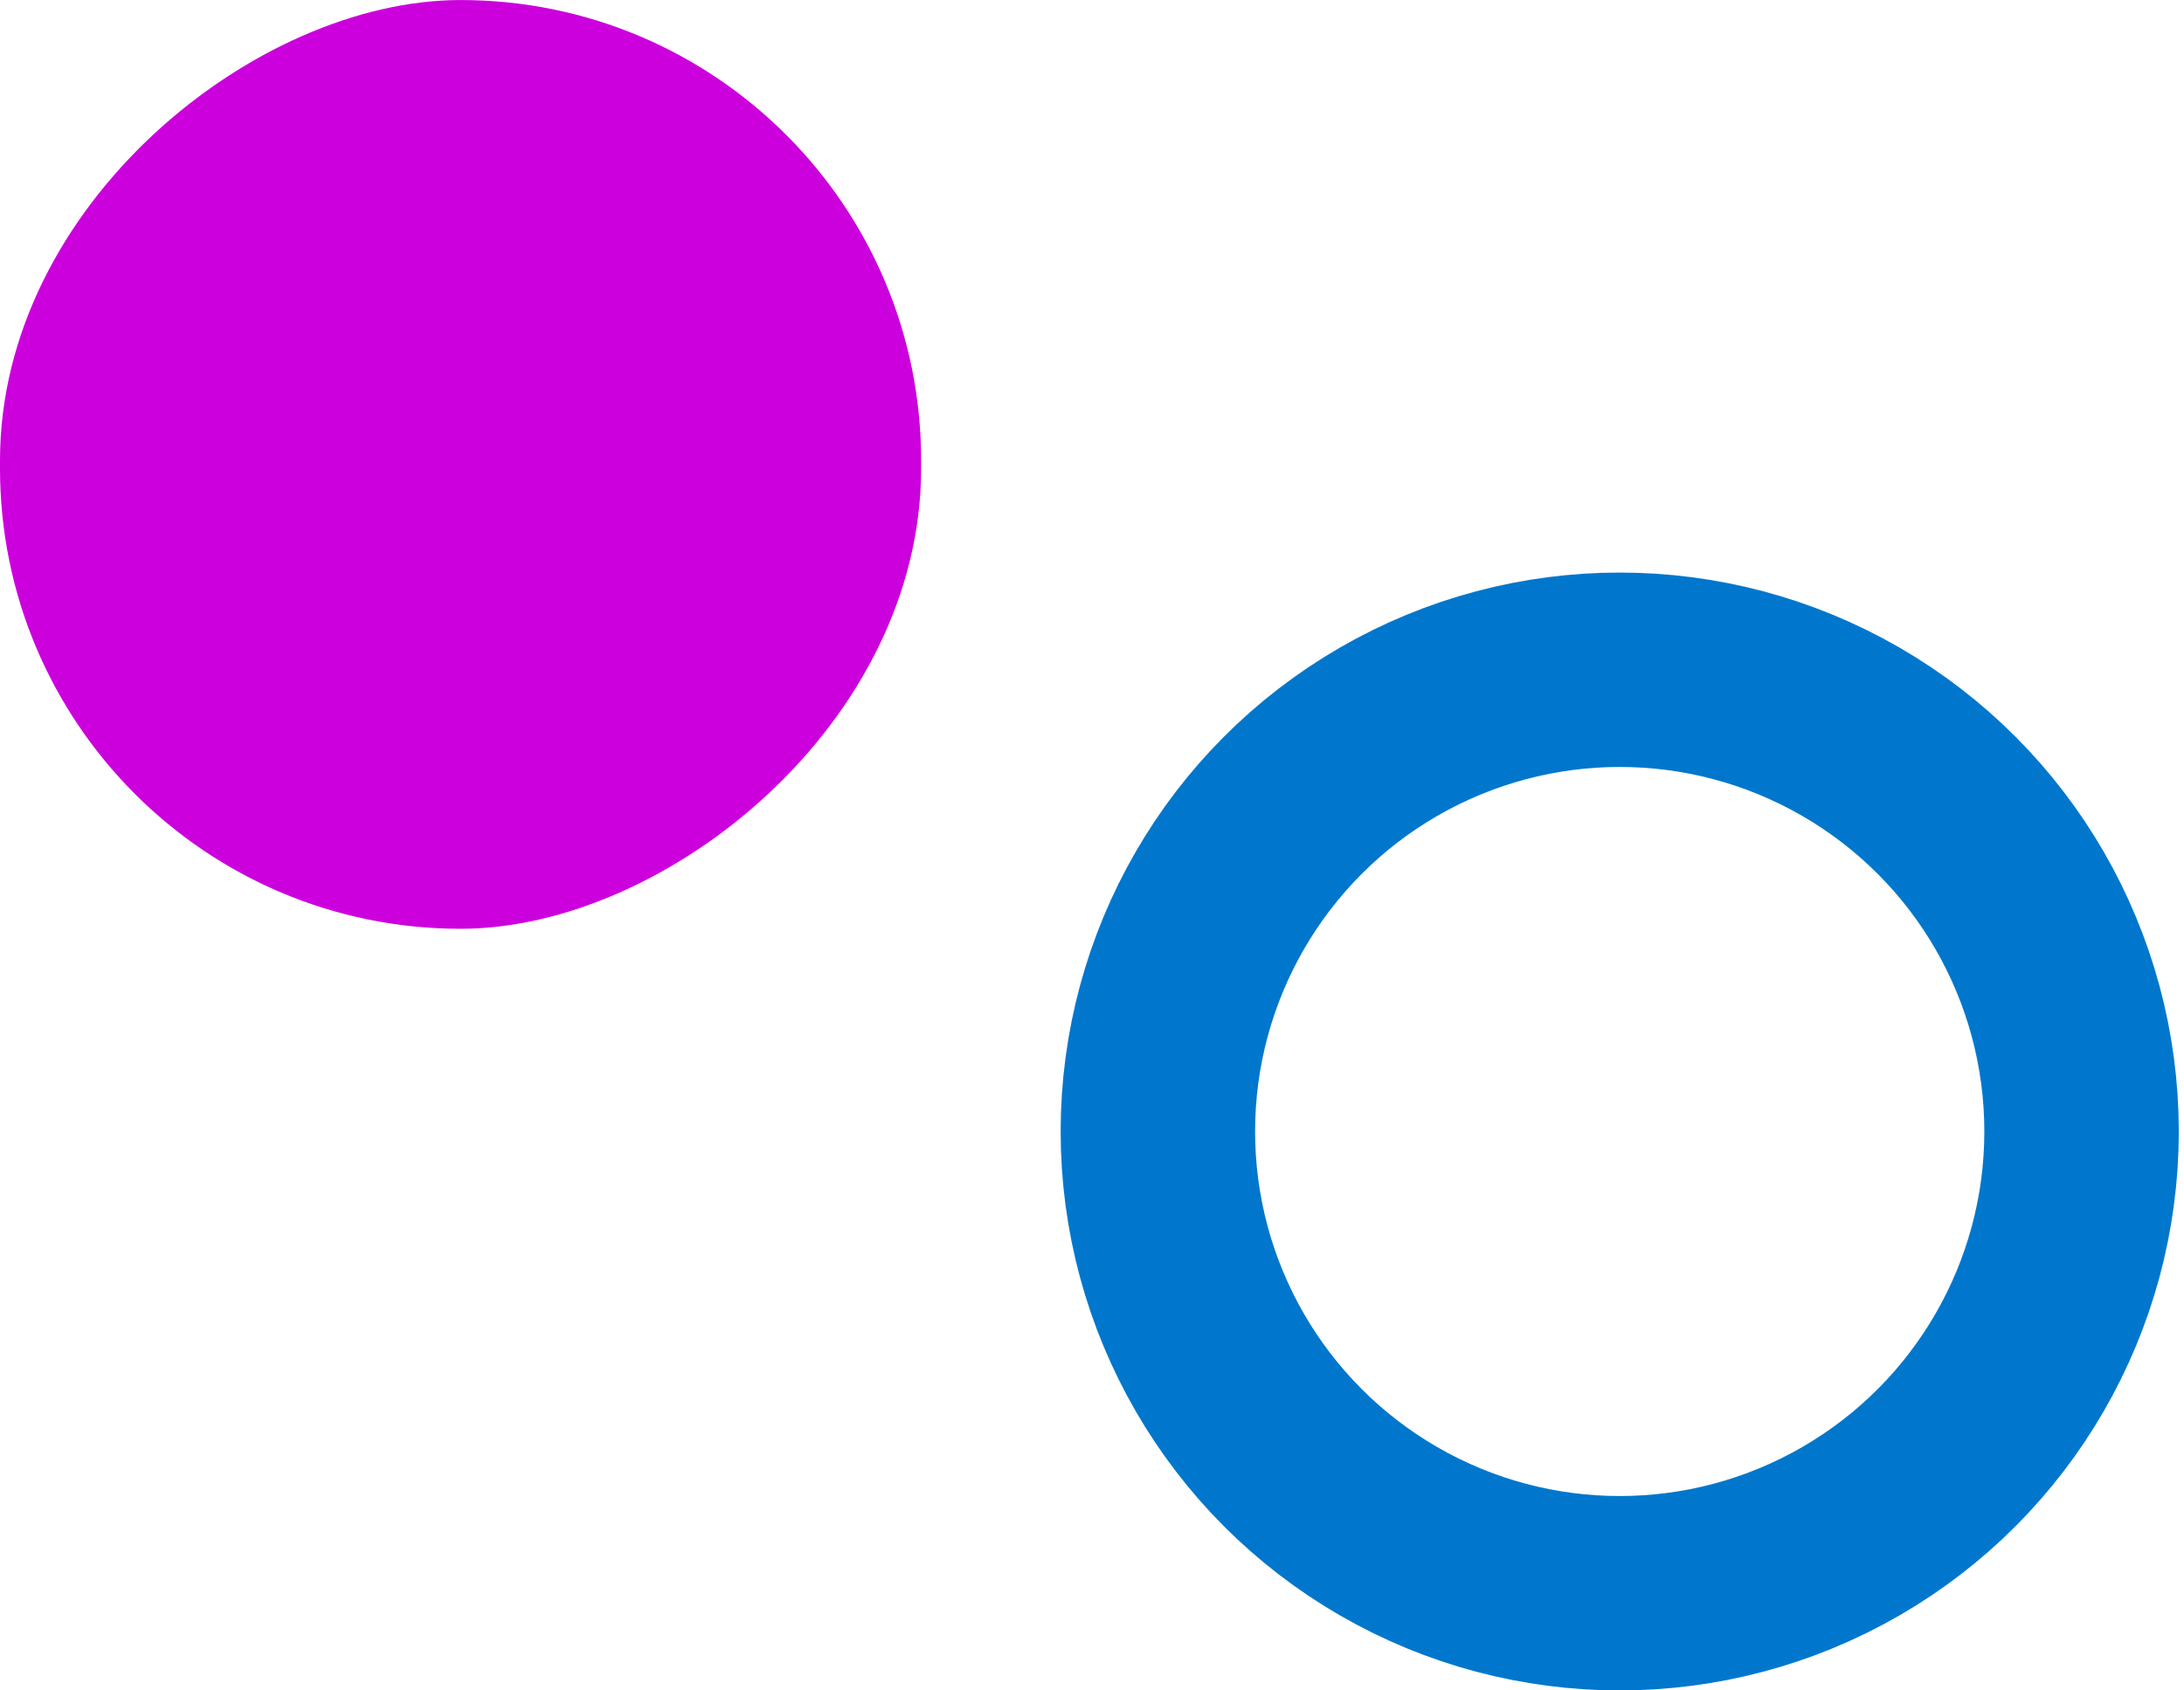
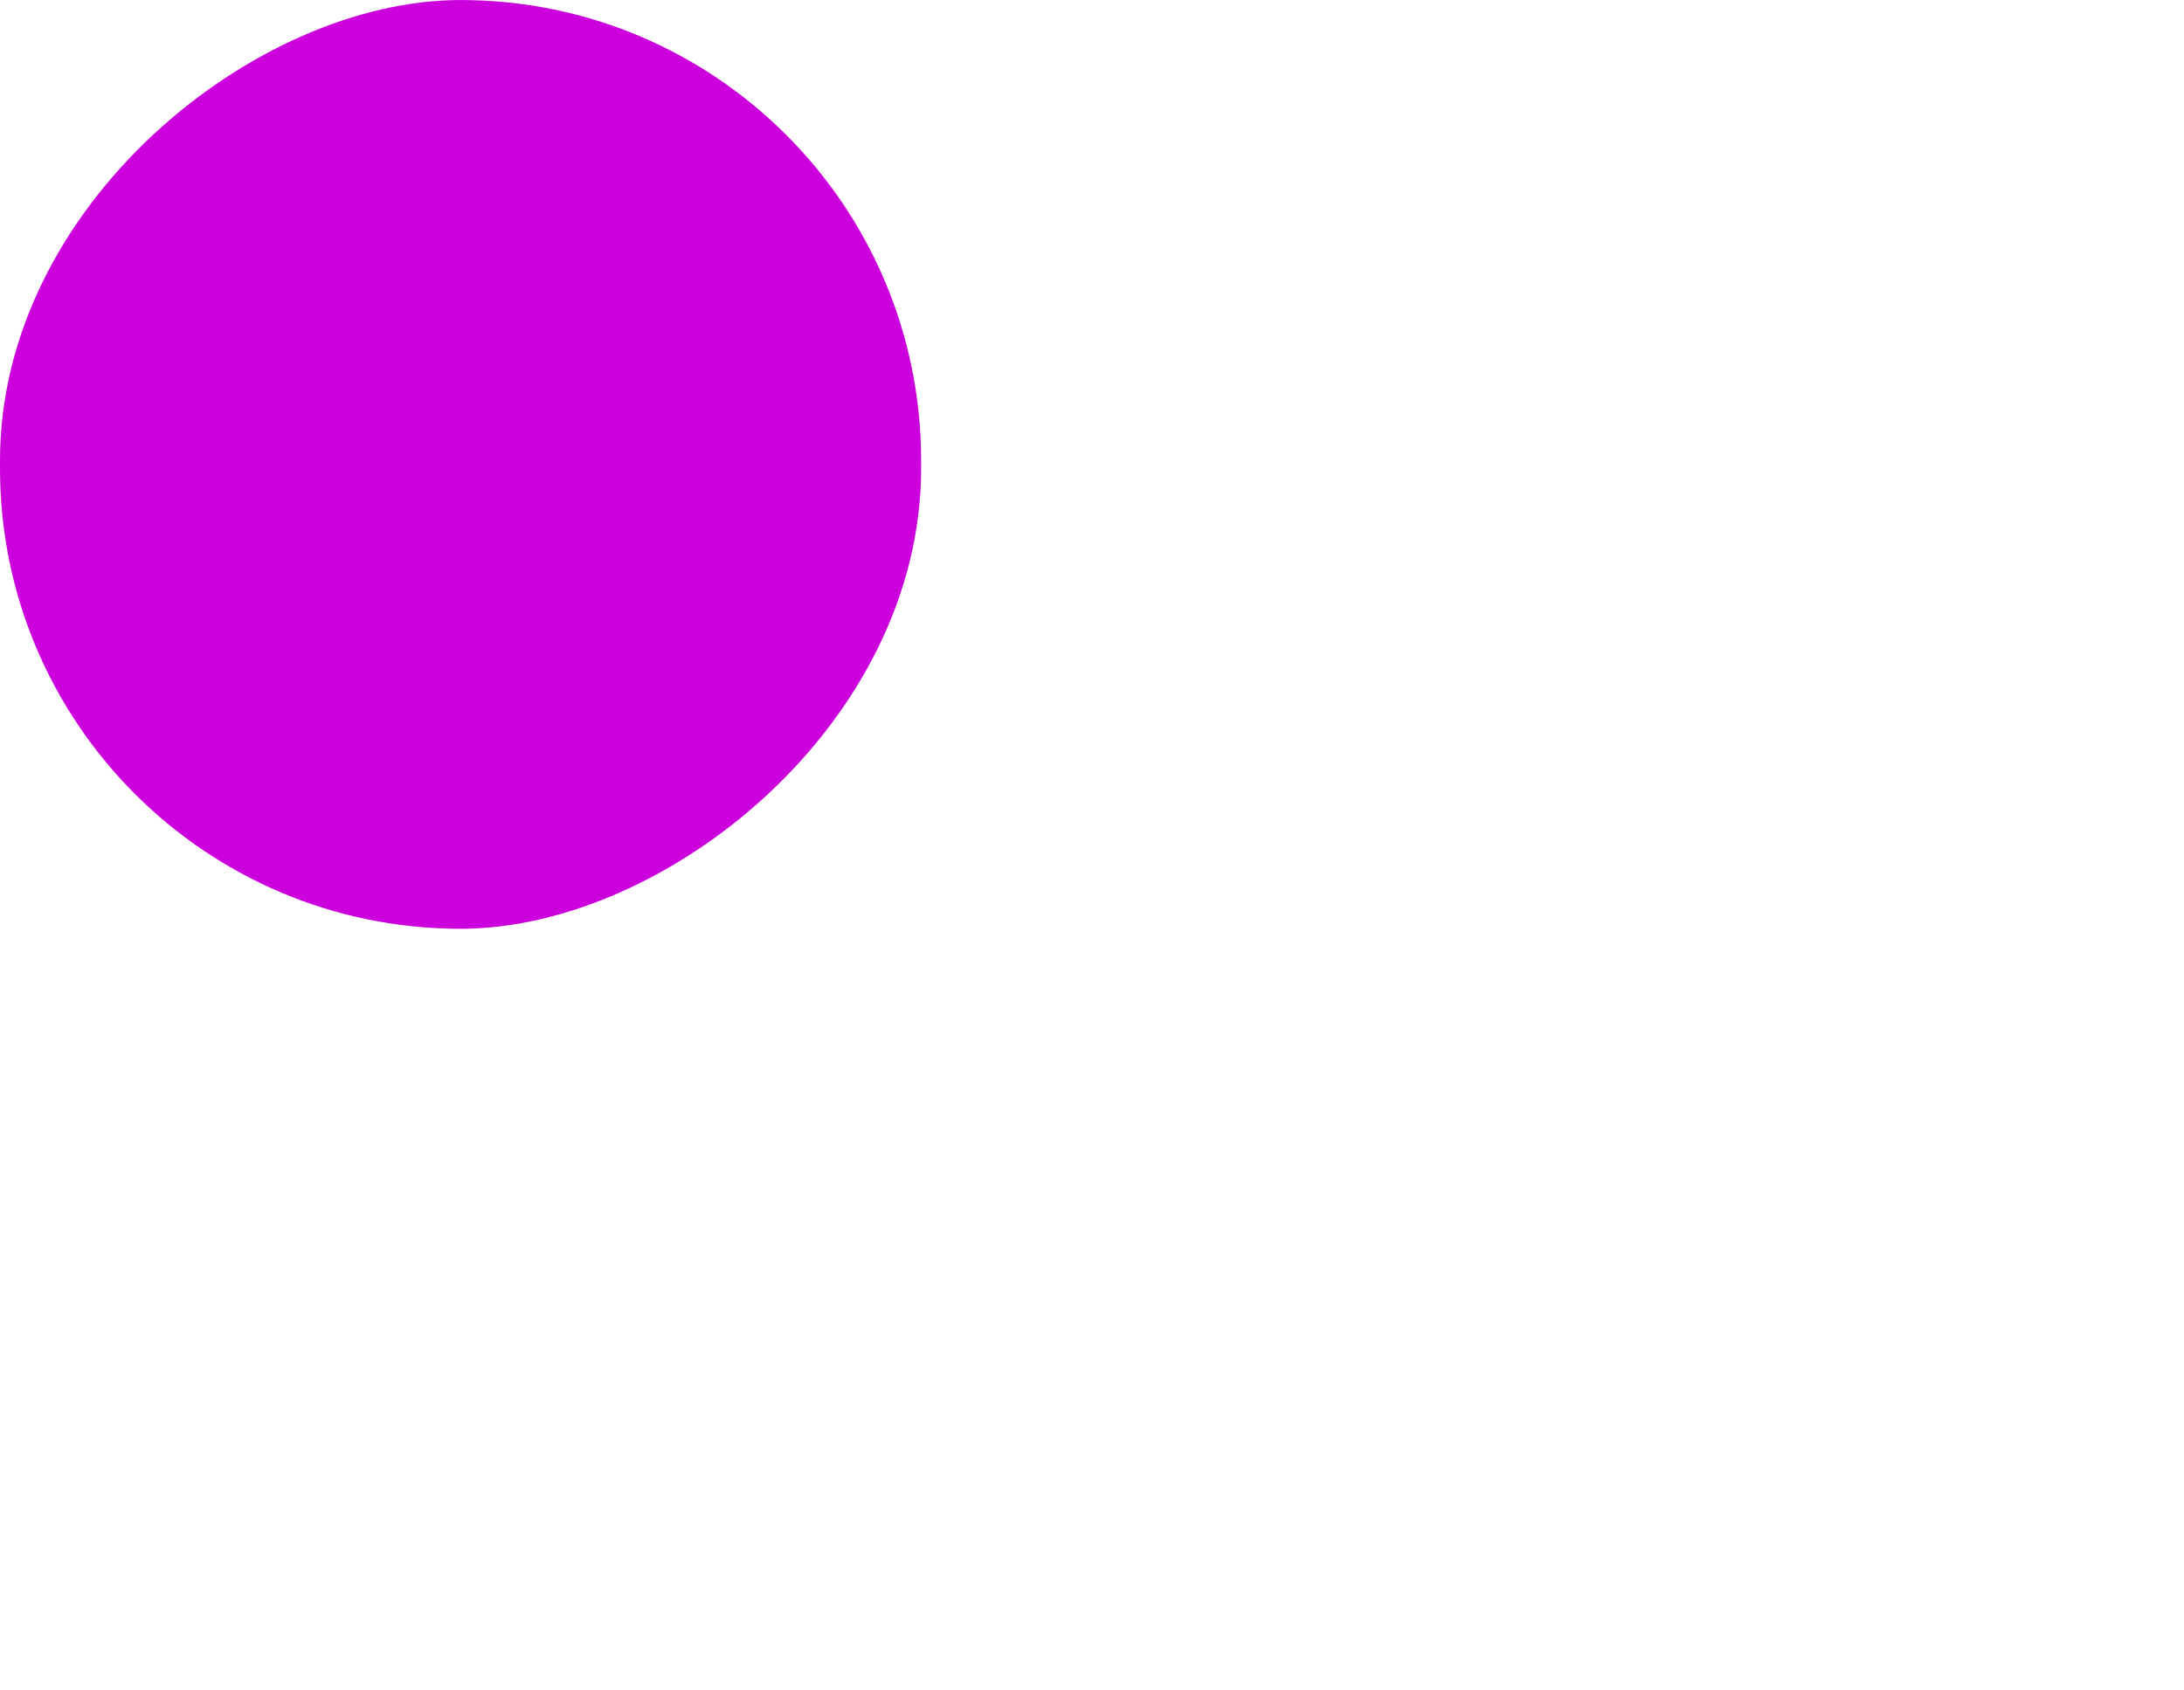
<svg xmlns="http://www.w3.org/2000/svg" width="62" height="48" viewBox="0 0 62 48" fill="none">
  <rect y="26.373" width="26.372" height="26.149" rx="13.075" transform="rotate(-90 0 26.373)" fill="#CC00DD" />
-   <circle cx="45.981" cy="32.129" r="13.111" stroke="#0077CC" stroke-width="5.52" />
</svg>